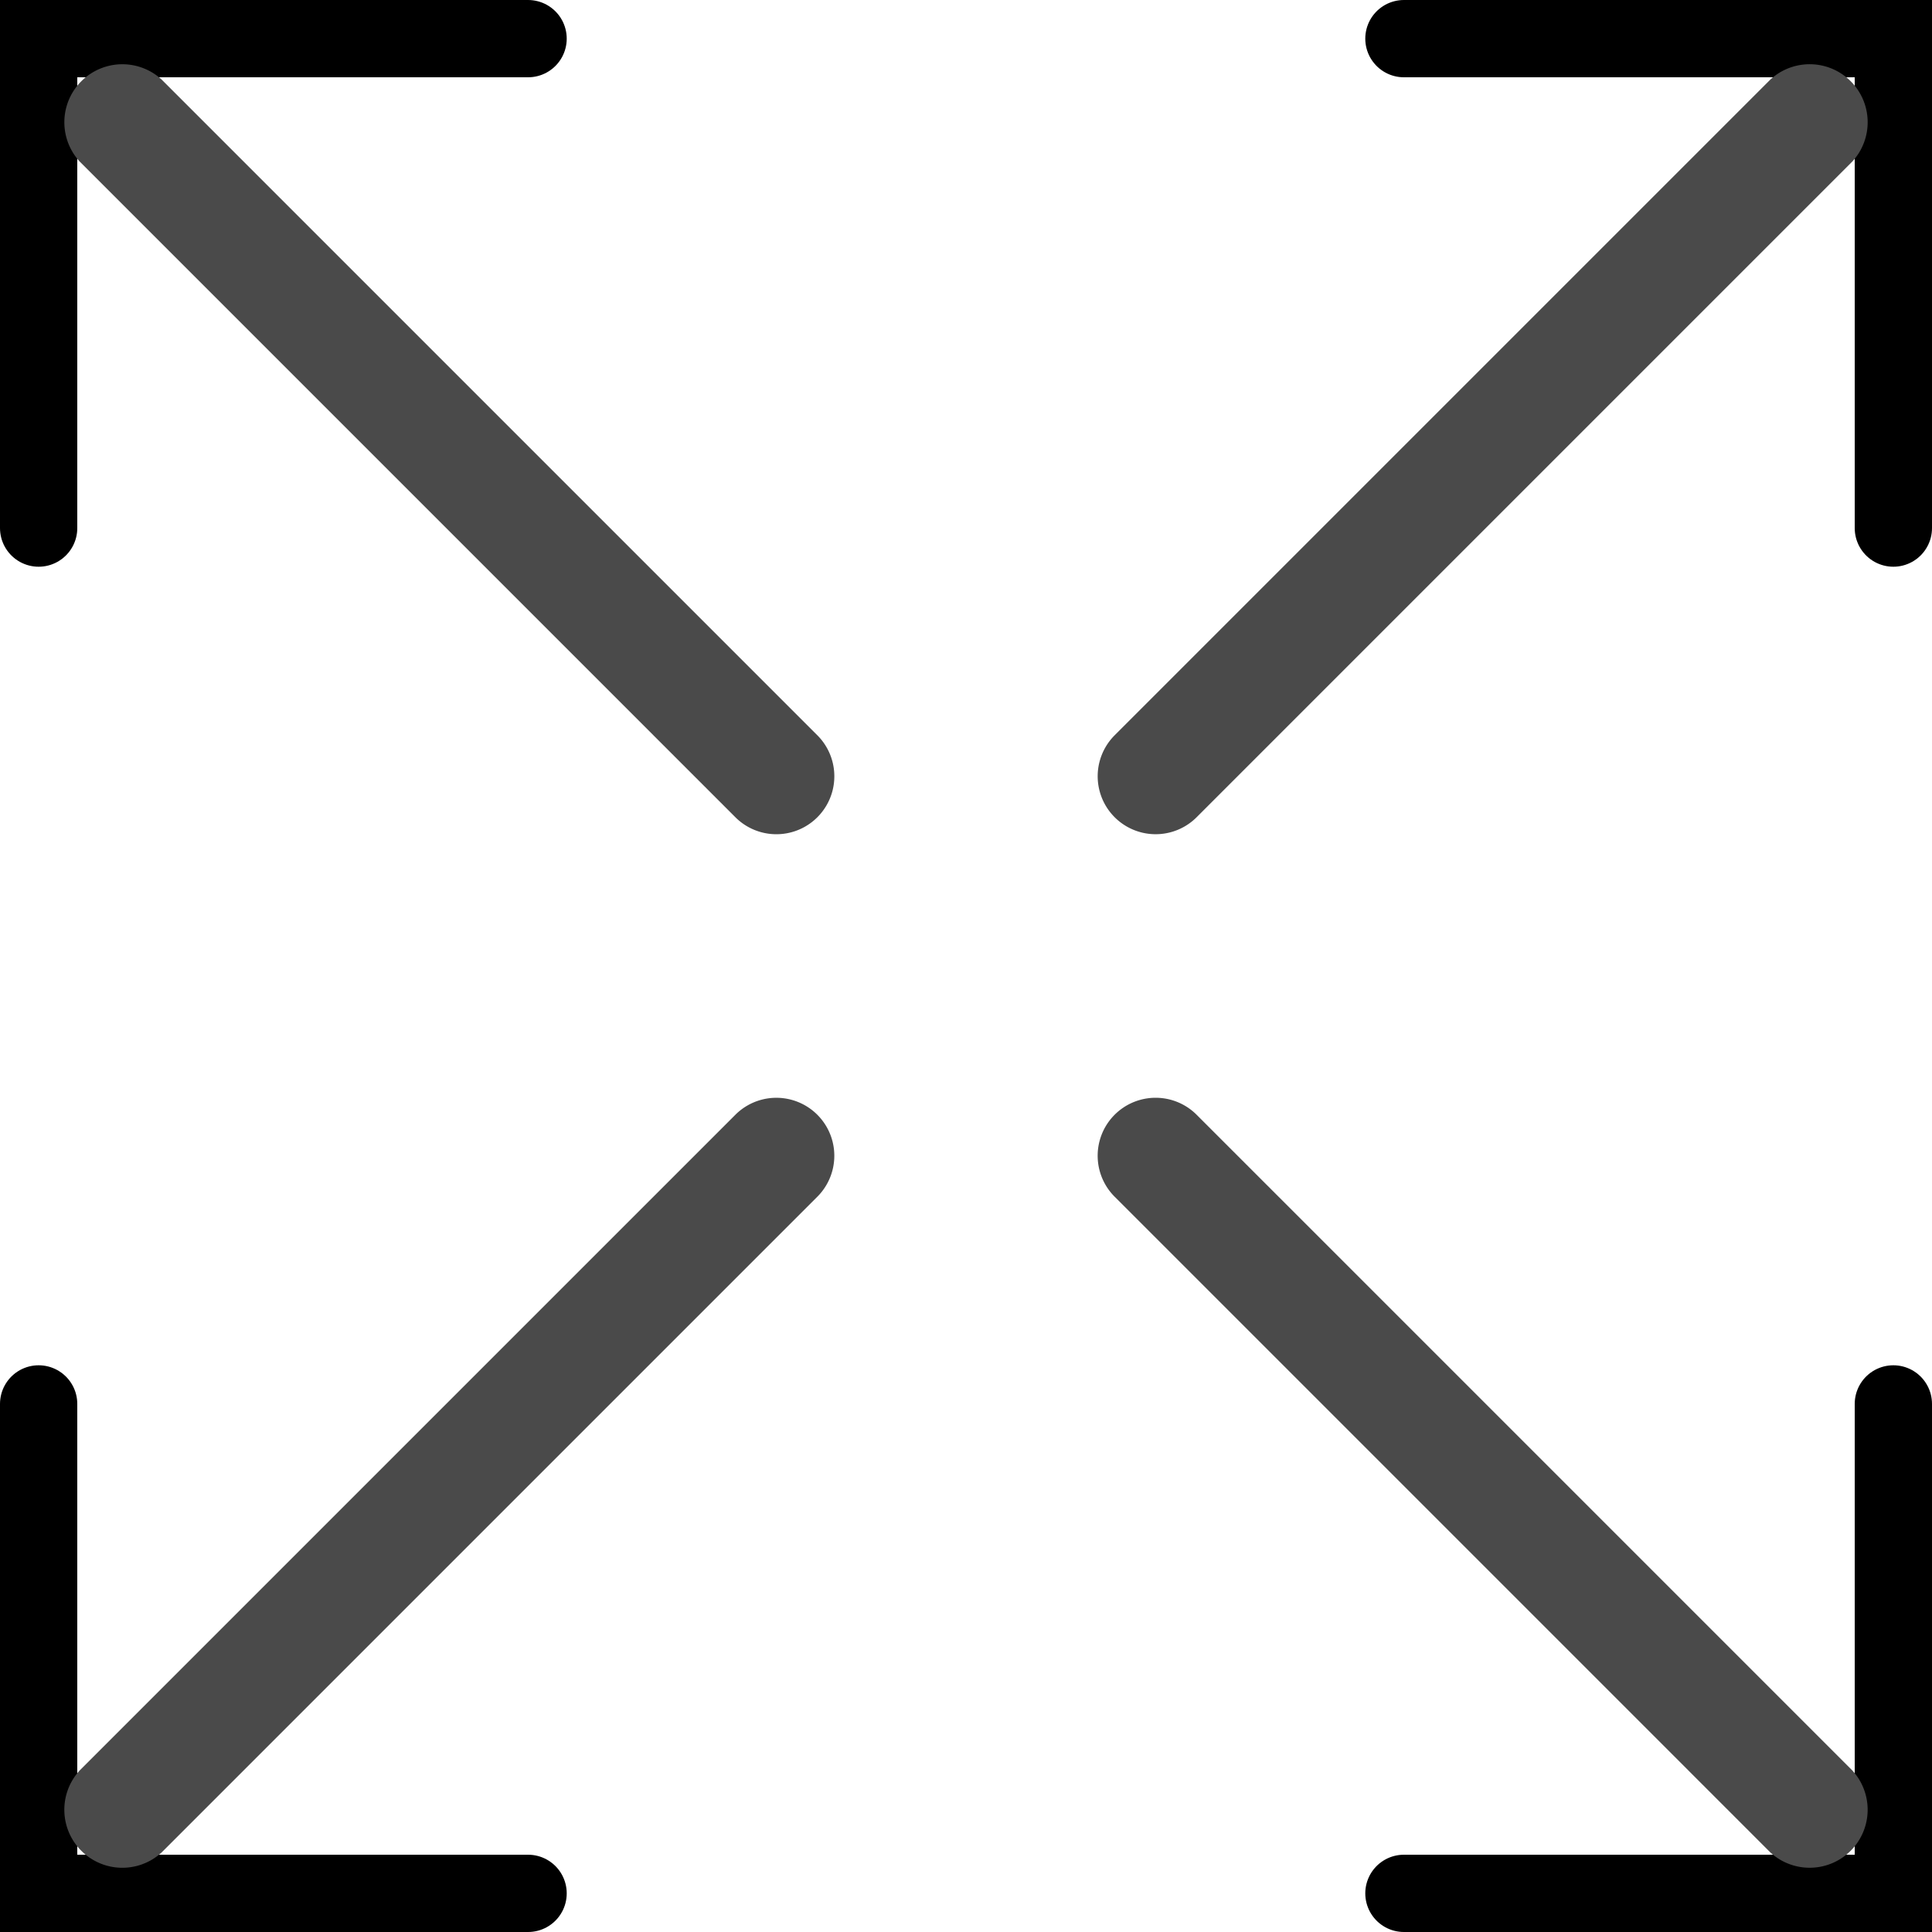
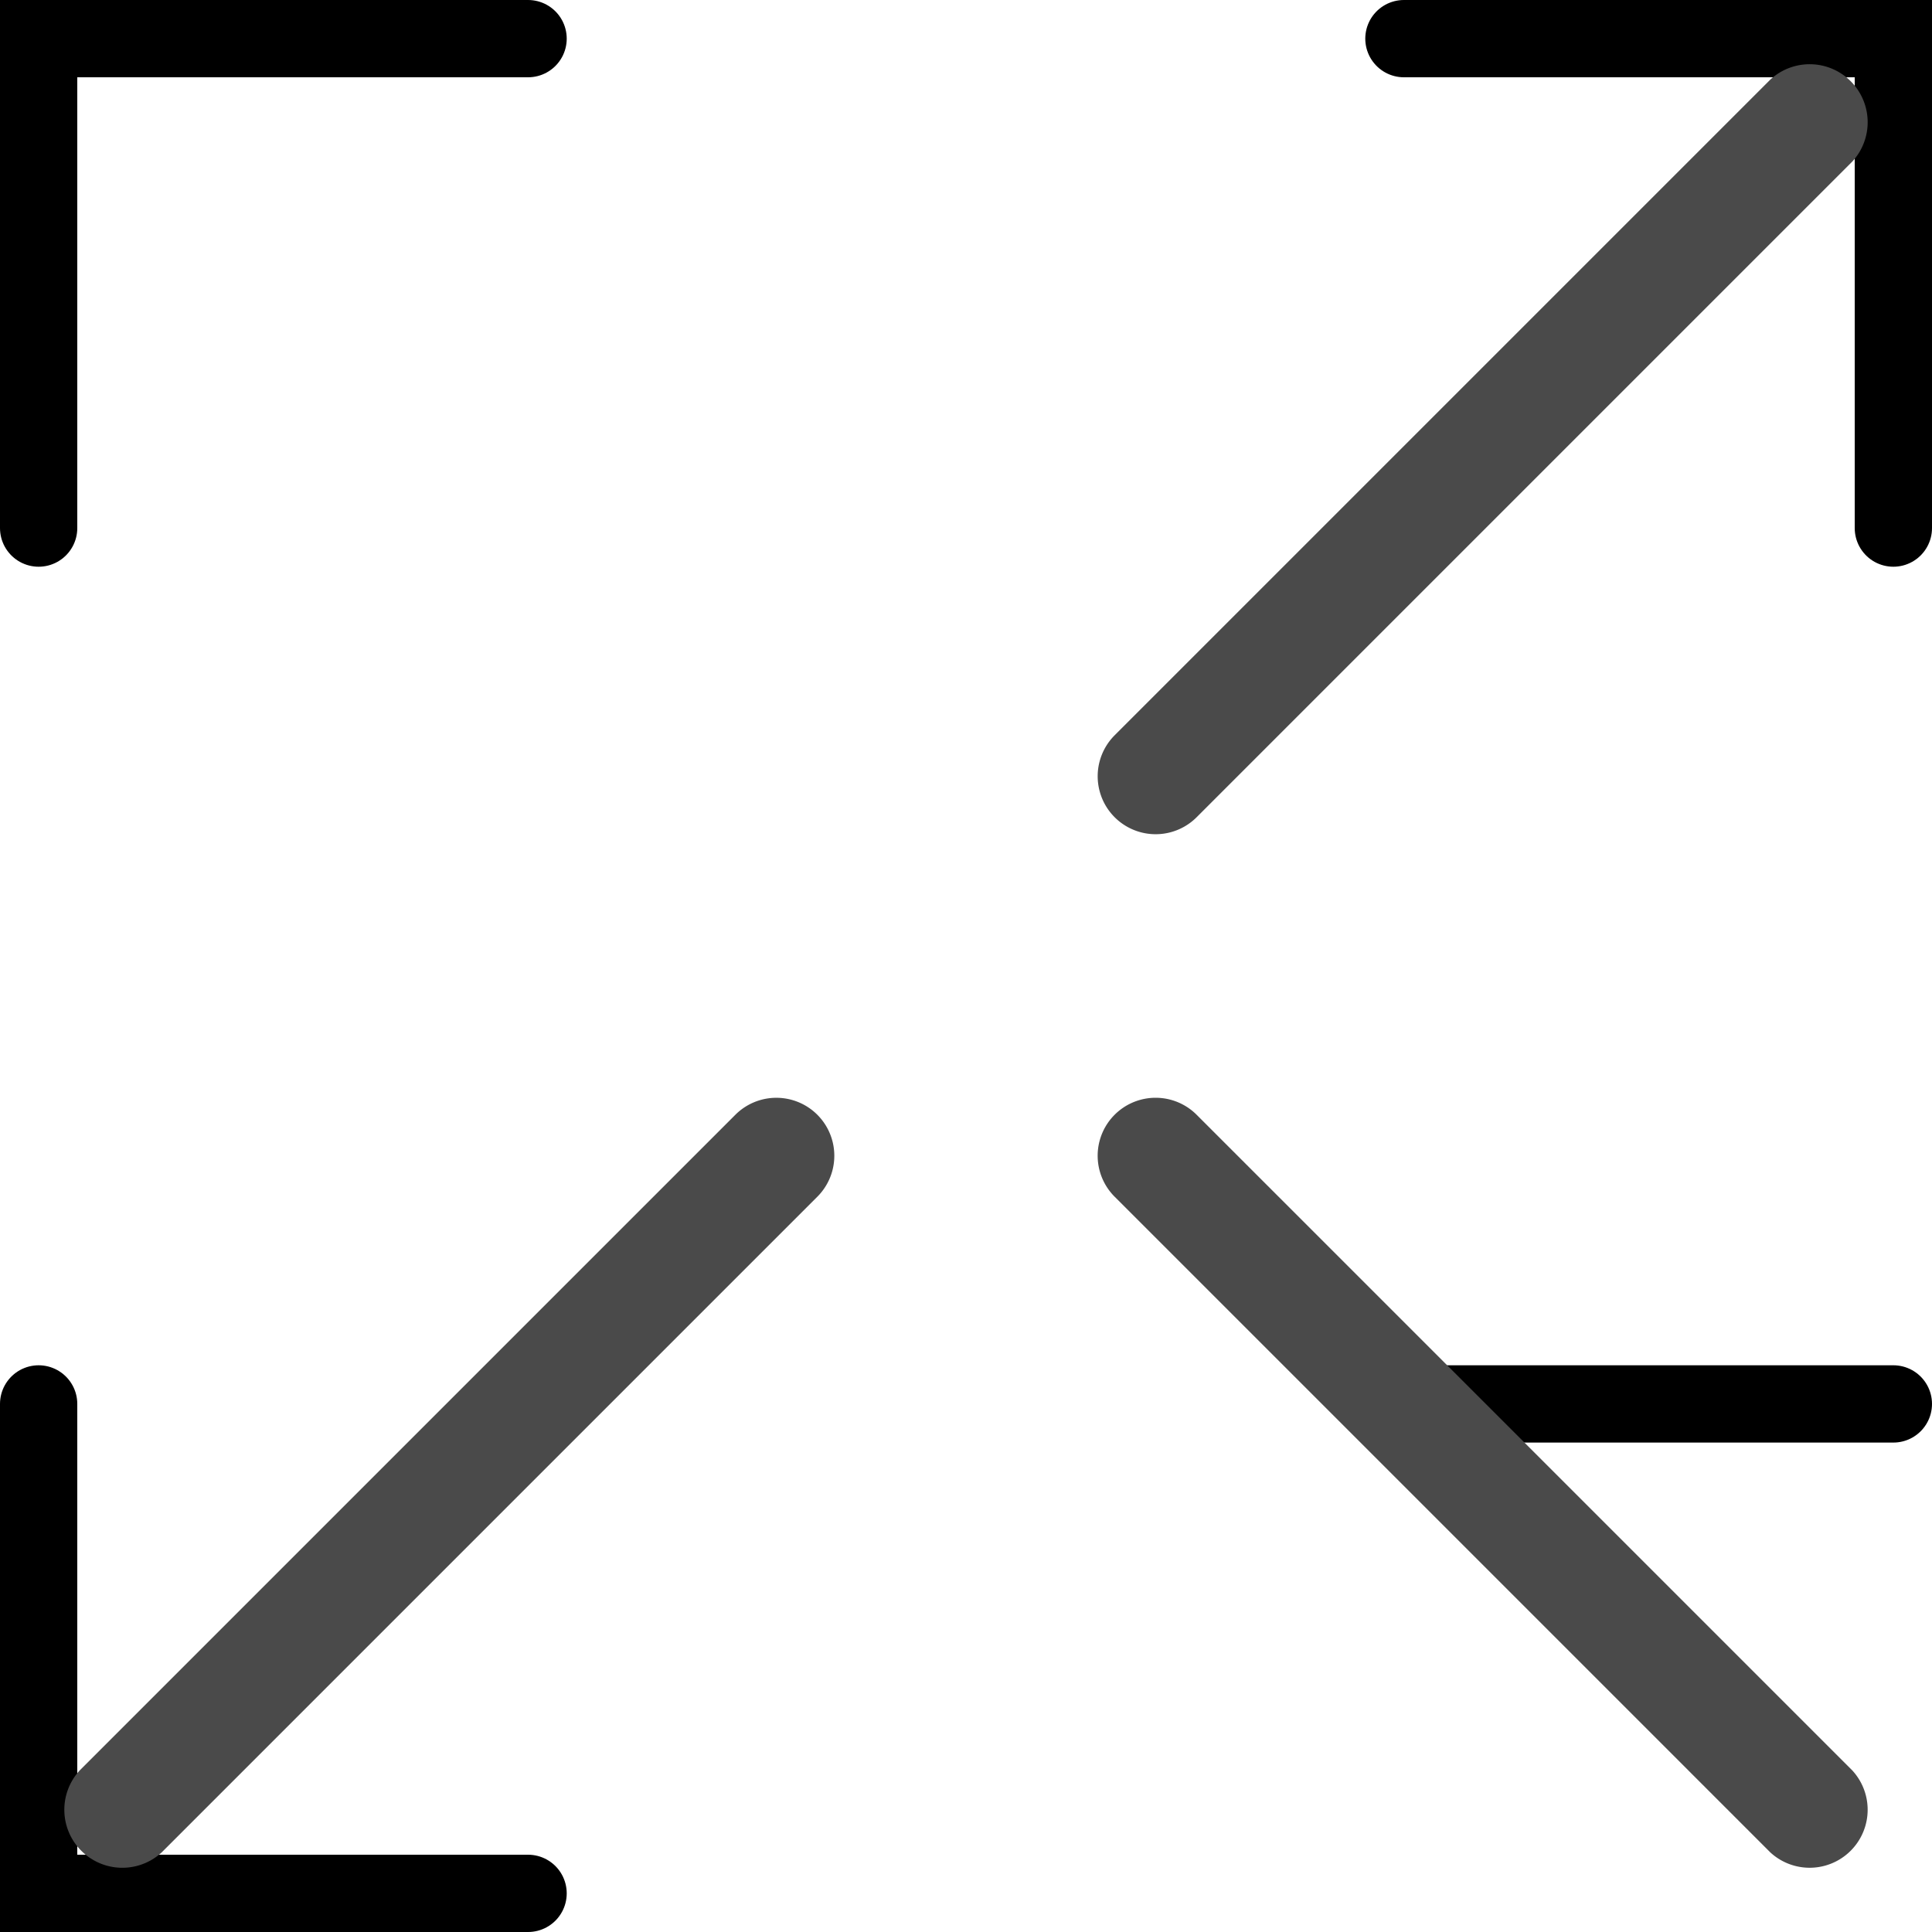
<svg xmlns="http://www.w3.org/2000/svg" width="37.5" height="37.5" viewBox="0 0 37.5 37.5">
  <g id="scale" transform="translate(-2.25 -2.25)">
    <g id="Group_85" data-name="Group 85" transform="translate(3 3)">
      <path id="Path_890" data-name="Path 890" d="M9.5,9.5H0V0" transform="translate(9.5) rotate(90)" fill="none" stroke="#000" stroke-linecap="round" stroke-width="1.5" fill-rule="evenodd" />
-       <path id="Path_891" data-name="Path 891" d="M0,1.079a1.126,1.126,0,0,1,2.25,0v18a1.125,1.125,0,0,1-2.25,0v-18Z" transform="translate(0.033 1.622) rotate(-45)" fill="#4a4a4a" />
    </g>
    <g id="Group_86" data-name="Group 86" transform="translate(39 18.908) rotate(180)">
      <path id="Path_892" data-name="Path 892" d="M9.5,0H0V9.5" transform="translate(0 15.908) rotate(-90)" fill="none" stroke="#000" stroke-linecap="round" stroke-width="1.5" fill-rule="evenodd" />
      <path id="Path_893" data-name="Path 893" d="M0,19.125a1.126,1.126,0,0,0,2.25,0v-18a1.125,1.125,0,0,0-2.25,0Z" transform="translate(14.319 0) rotate(45)" fill="#4a4a4a" />
    </g>
    <g id="Group_87" data-name="Group 87" transform="translate(3 23.092)">
      <path id="Path_894" data-name="Path 894" d="M9.5,0H0V9.5" transform="translate(0 15.908) rotate(-90)" fill="none" stroke="#000" stroke-linecap="round" stroke-width="1.5" fill-rule="evenodd" />
      <path id="Path_895" data-name="Path 895" d="M0,19.125a1.126,1.126,0,0,0,2.25,0v-18a1.125,1.125,0,0,0-2.25,0Z" transform="translate(14.319 0) rotate(45)" fill="#4a4a4a" />
    </g>
    <g id="Group_88" data-name="Group 88" transform="translate(39 39) rotate(180)">
-       <path id="Path_896" data-name="Path 896" d="M9.5,9.5H0V0" transform="translate(9.5) rotate(90)" fill="none" stroke="#000" stroke-linecap="round" stroke-width="1.5" fill-rule="evenodd" />
+       <path id="Path_896" data-name="Path 896" d="M9.5,9.5V0" transform="translate(9.5) rotate(90)" fill="none" stroke="#000" stroke-linecap="round" stroke-width="1.5" fill-rule="evenodd" />
      <path id="Path_897" data-name="Path 897" d="M0,1.079a1.126,1.126,0,0,1,2.25,0v18a1.125,1.125,0,0,1-2.25,0v-18Z" transform="translate(0.033 1.622) rotate(-45)" fill="#4a4a4a" />
    </g>
  </g>
</svg>